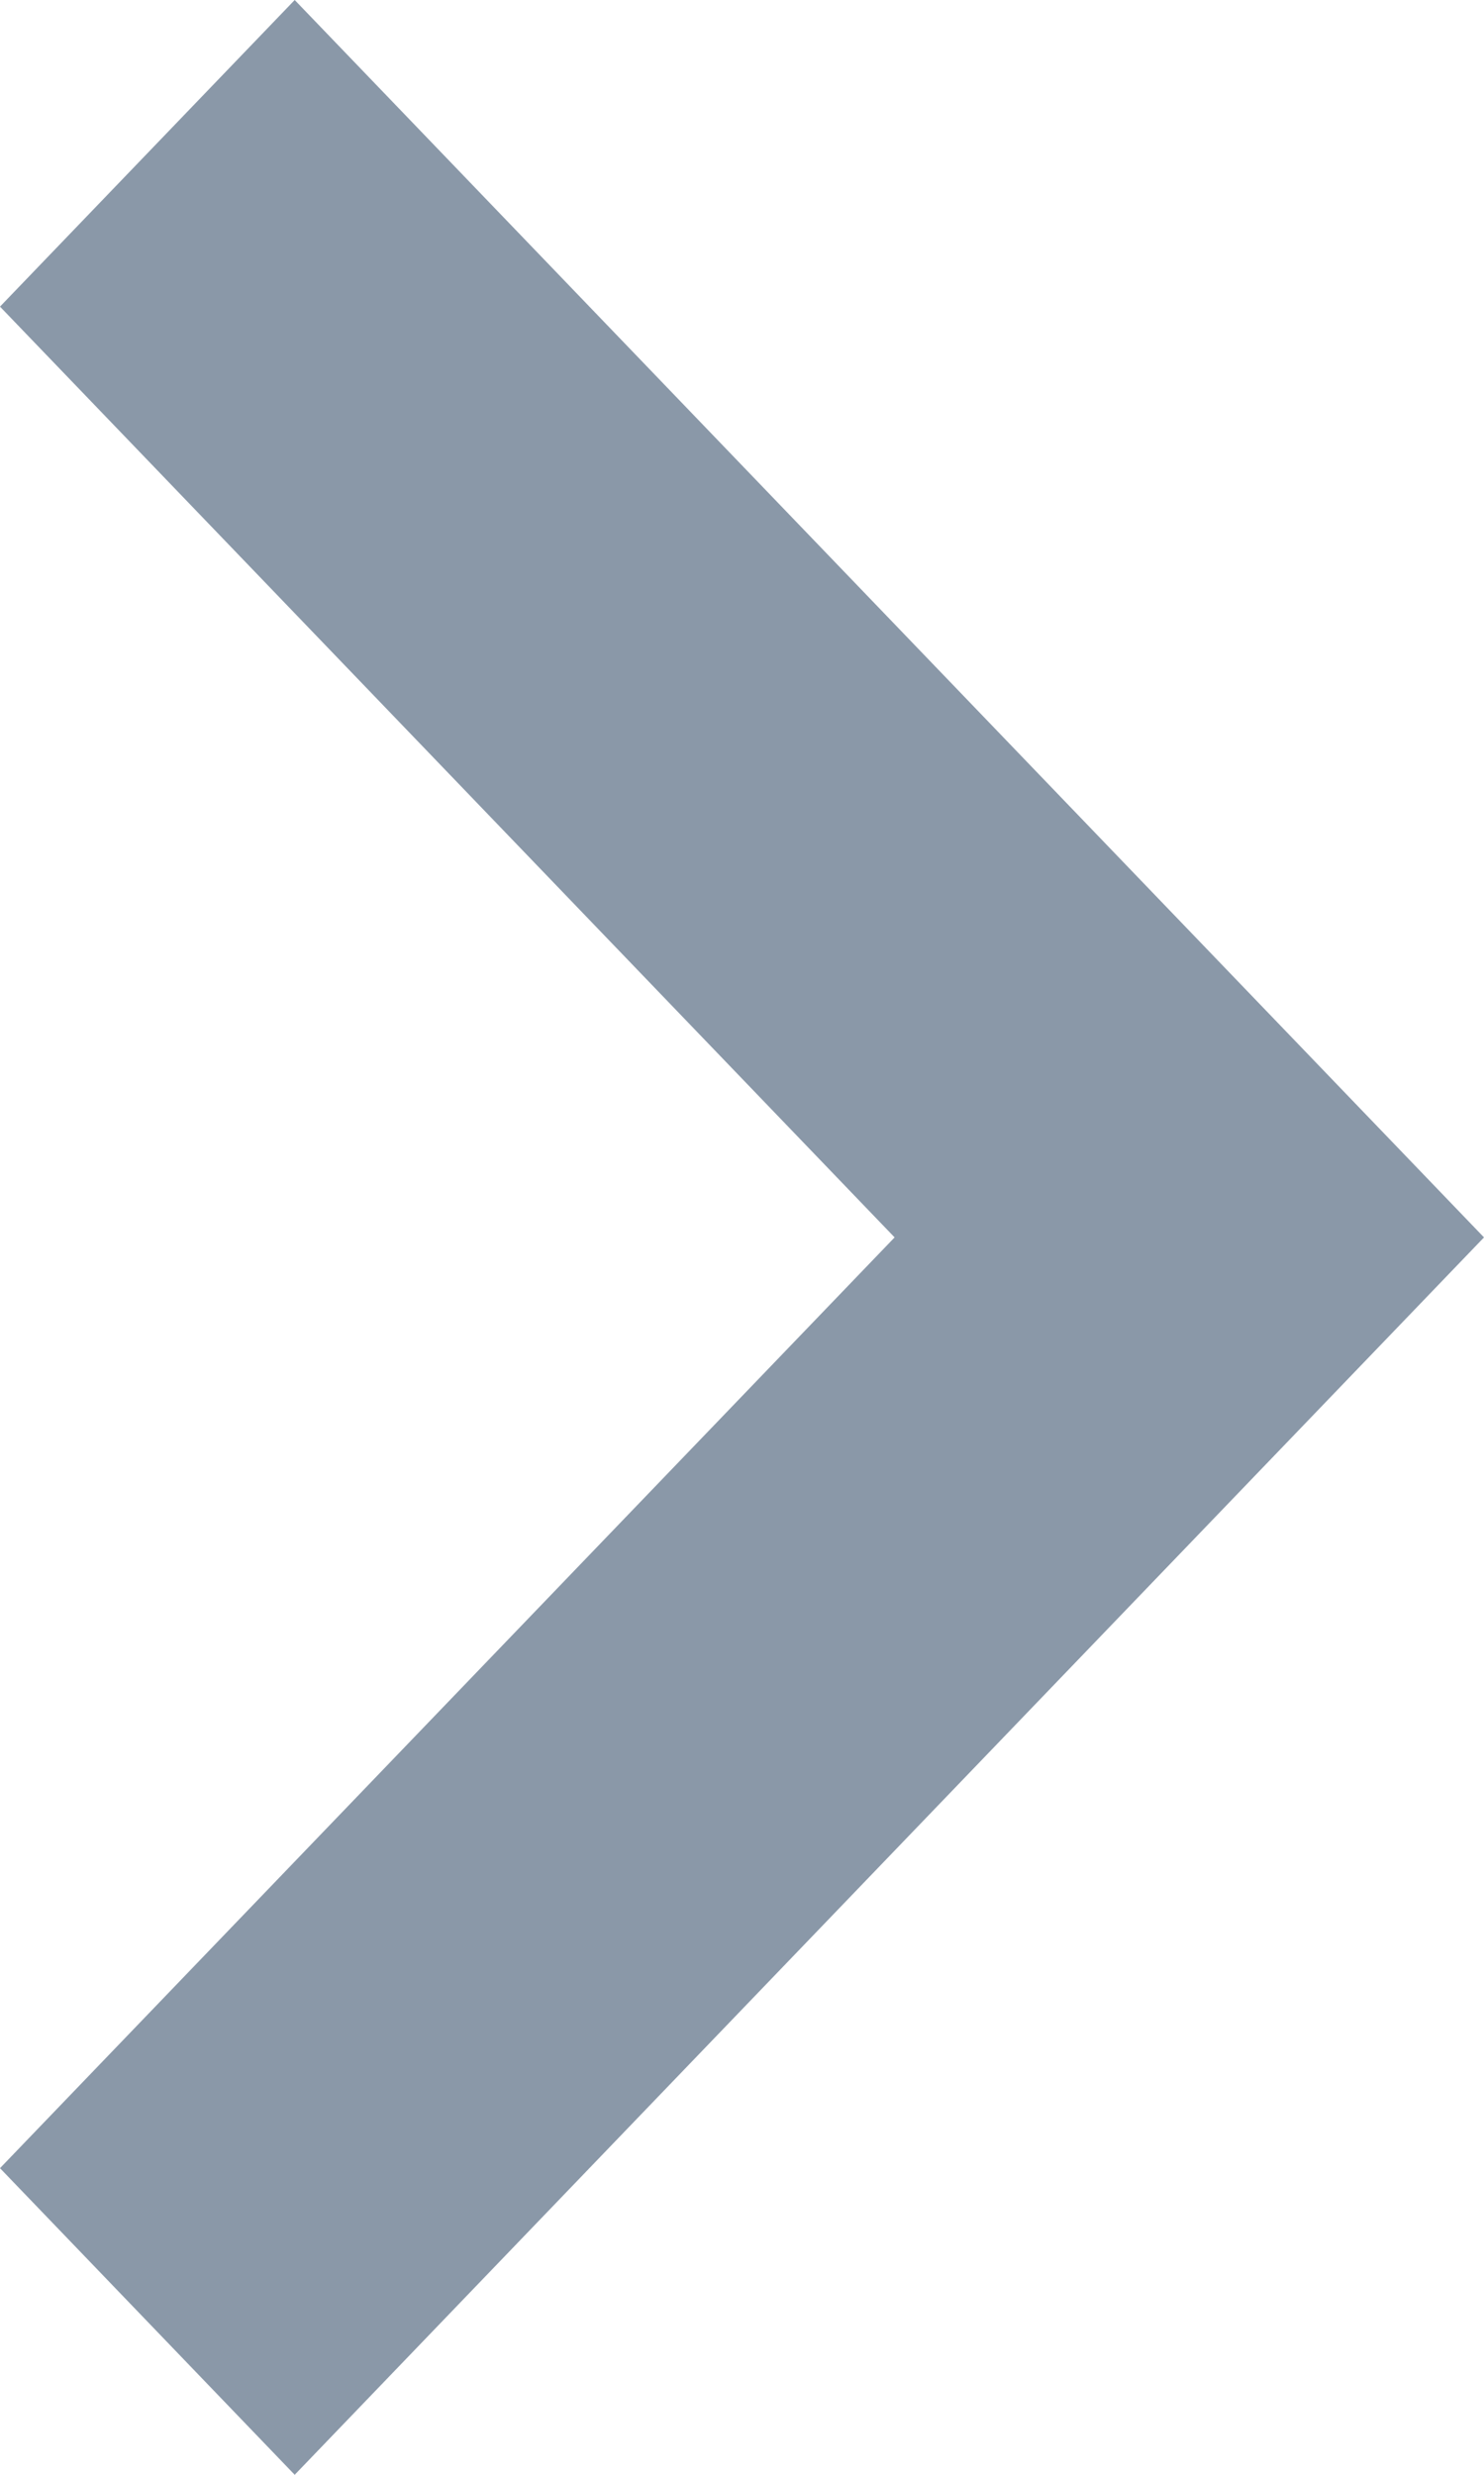
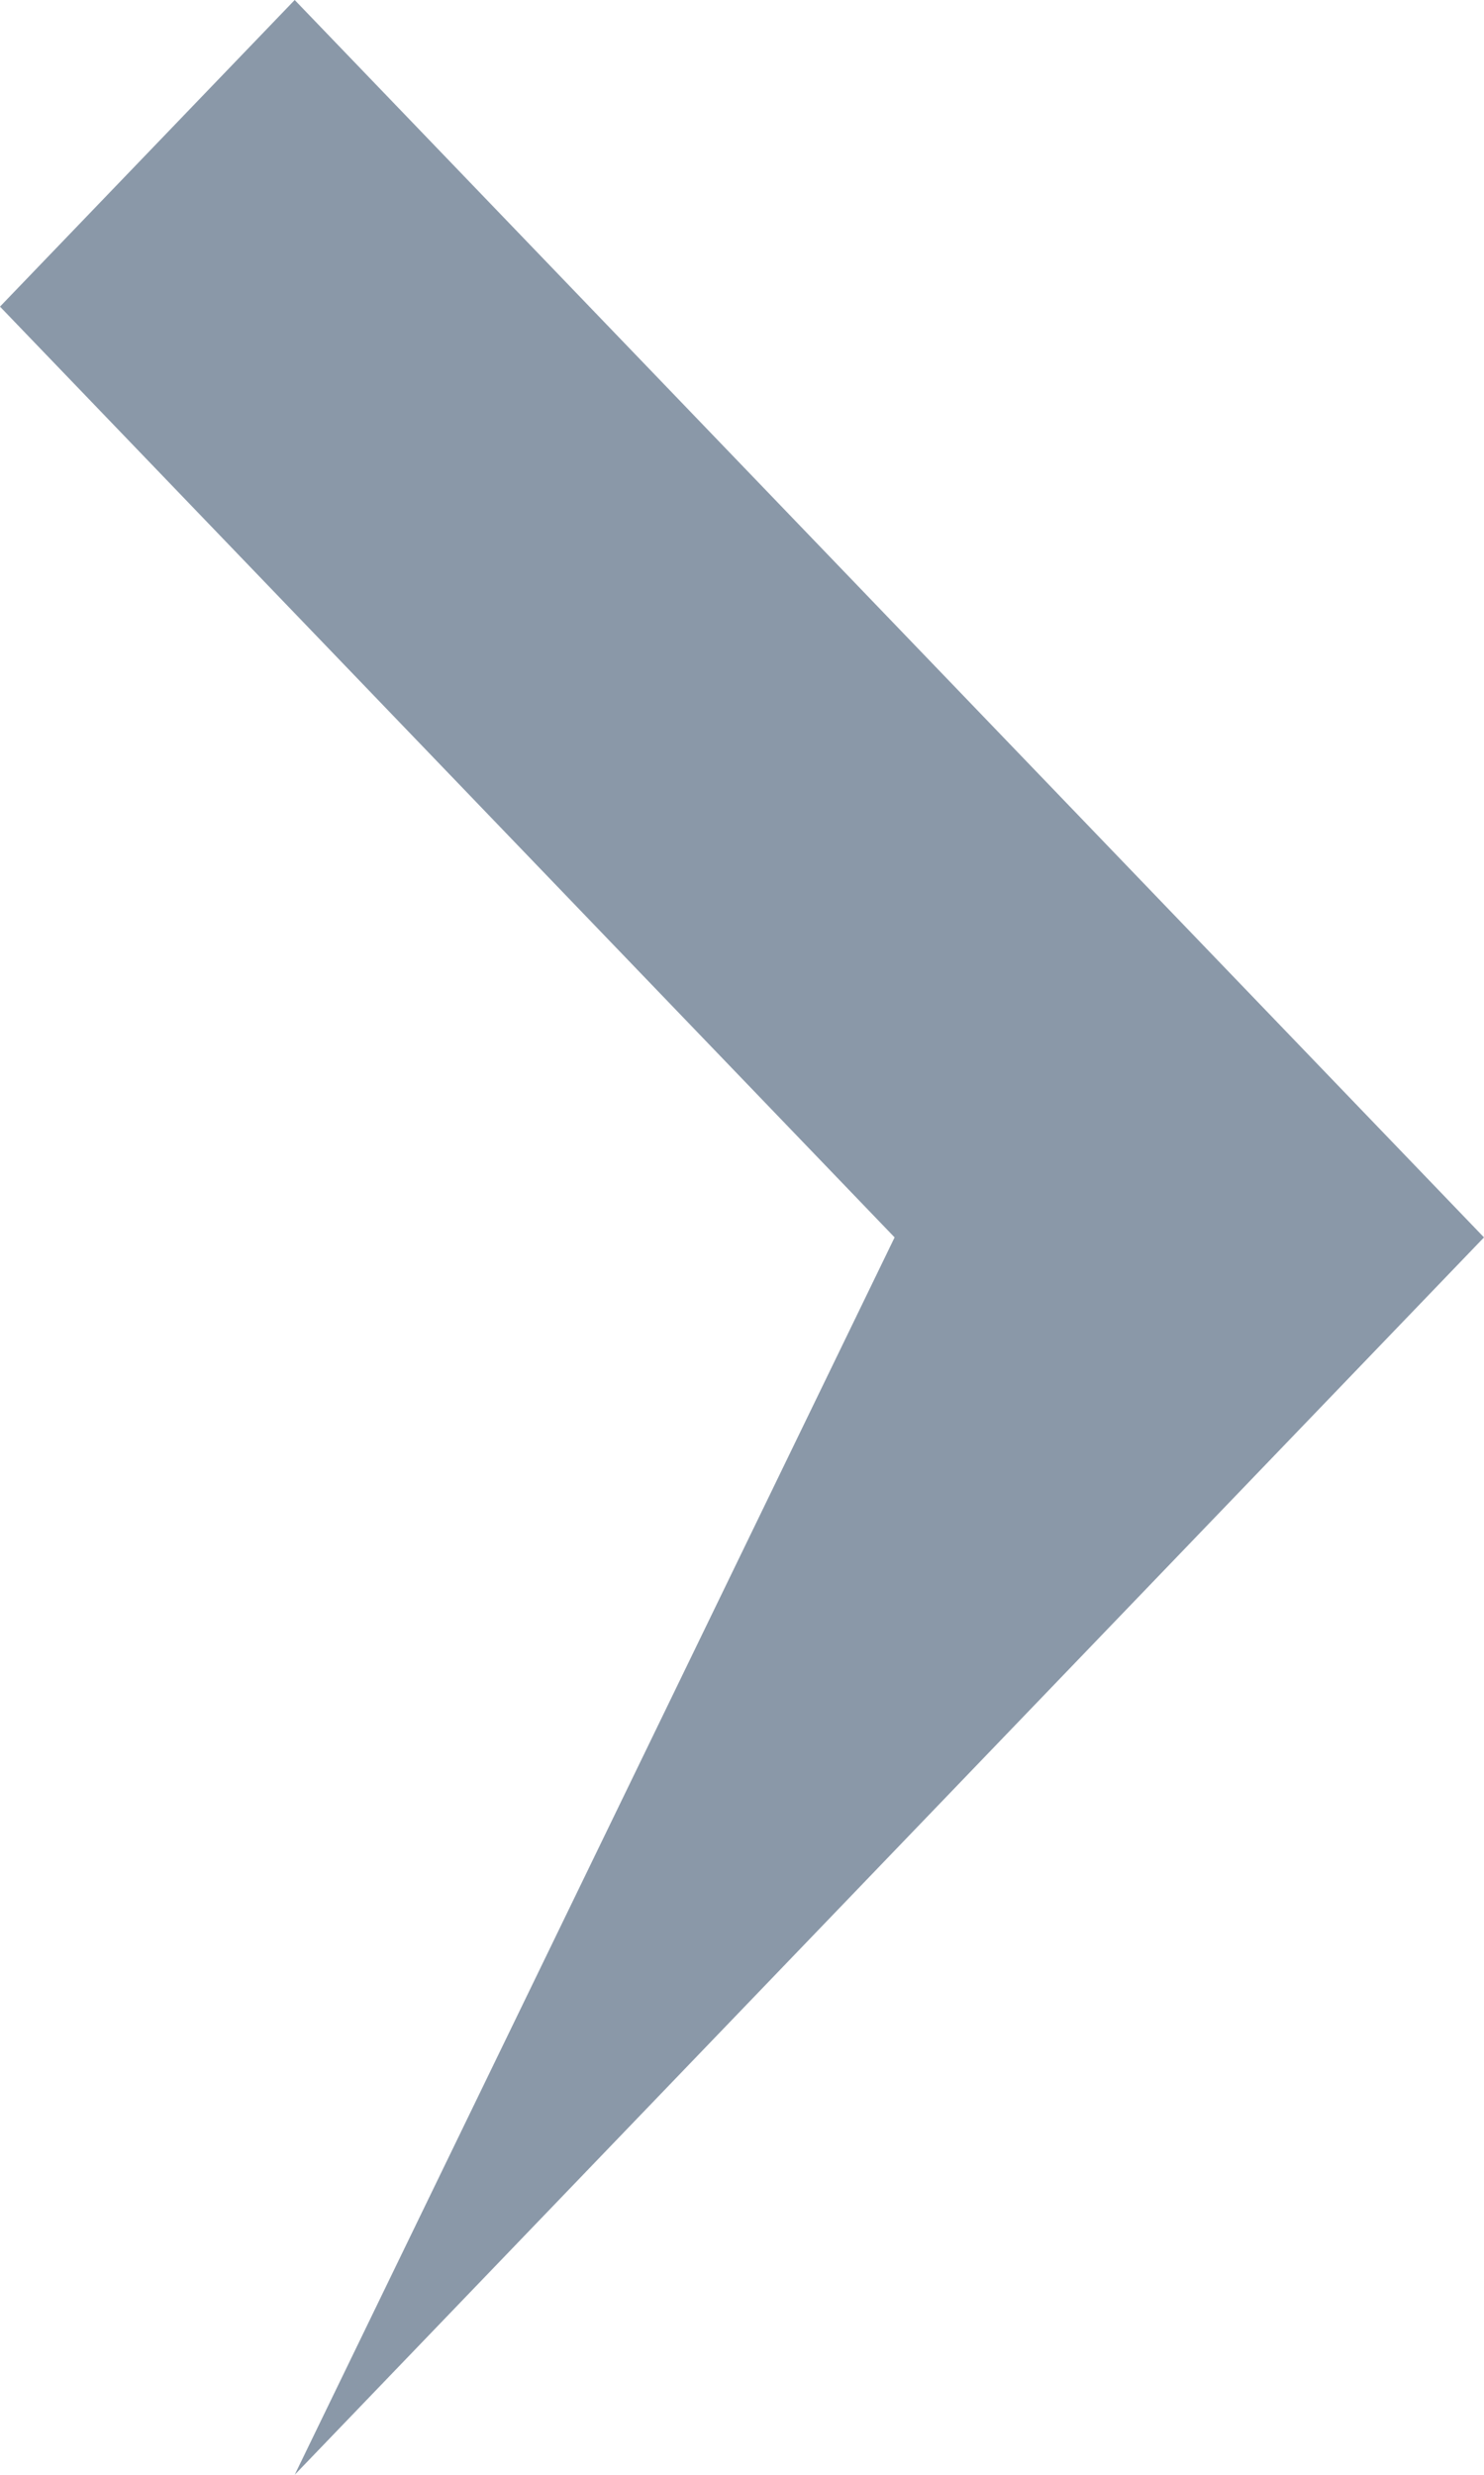
<svg xmlns="http://www.w3.org/2000/svg" width="12" height="20" viewBox="0 0 12 20" fill="none">
-   <path fill-rule="evenodd" clip-rule="evenodd" d="M7.234 10L2.95497e-08 2.478L2.383 -2.84178e-08L12 10L2.383 20L2.08948e-07 17.522L7.234 10Z" fill="#8A98A8" />
+   <path fill-rule="evenodd" clip-rule="evenodd" d="M7.234 10L2.95497e-08 2.478L2.383 -2.84178e-08L12 10L2.383 20L7.234 10Z" fill="#8A98A8" />
</svg>